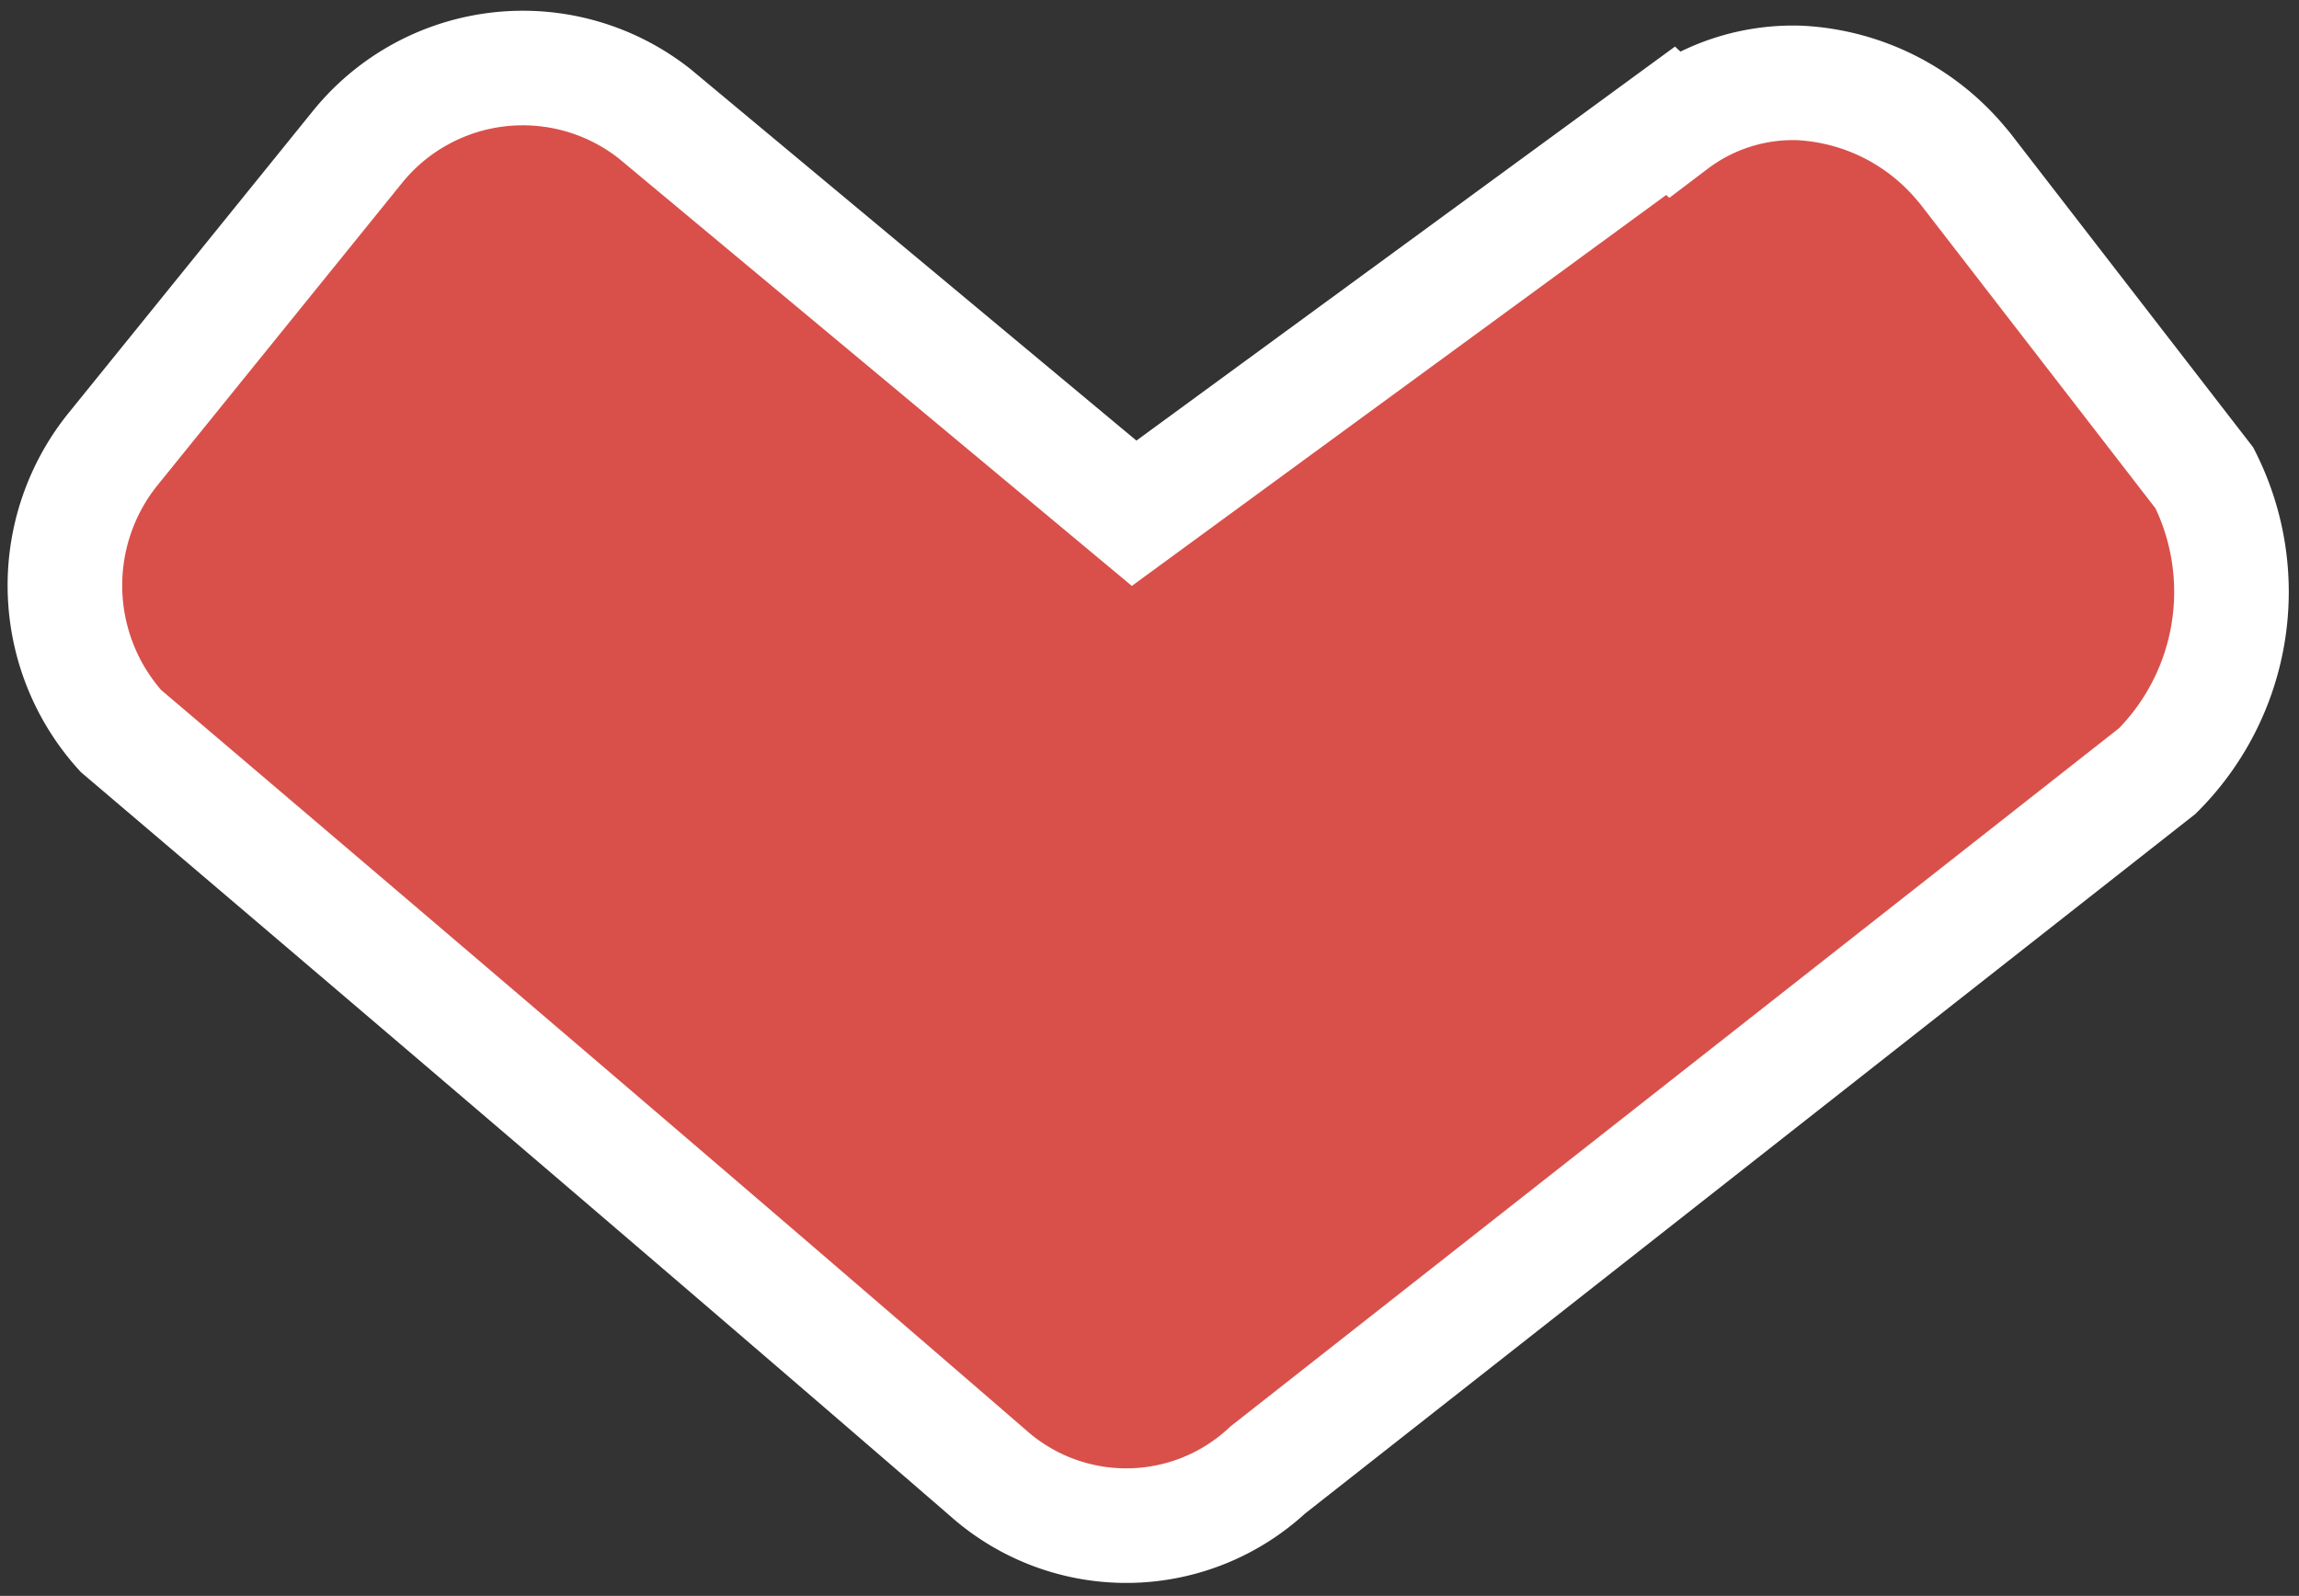
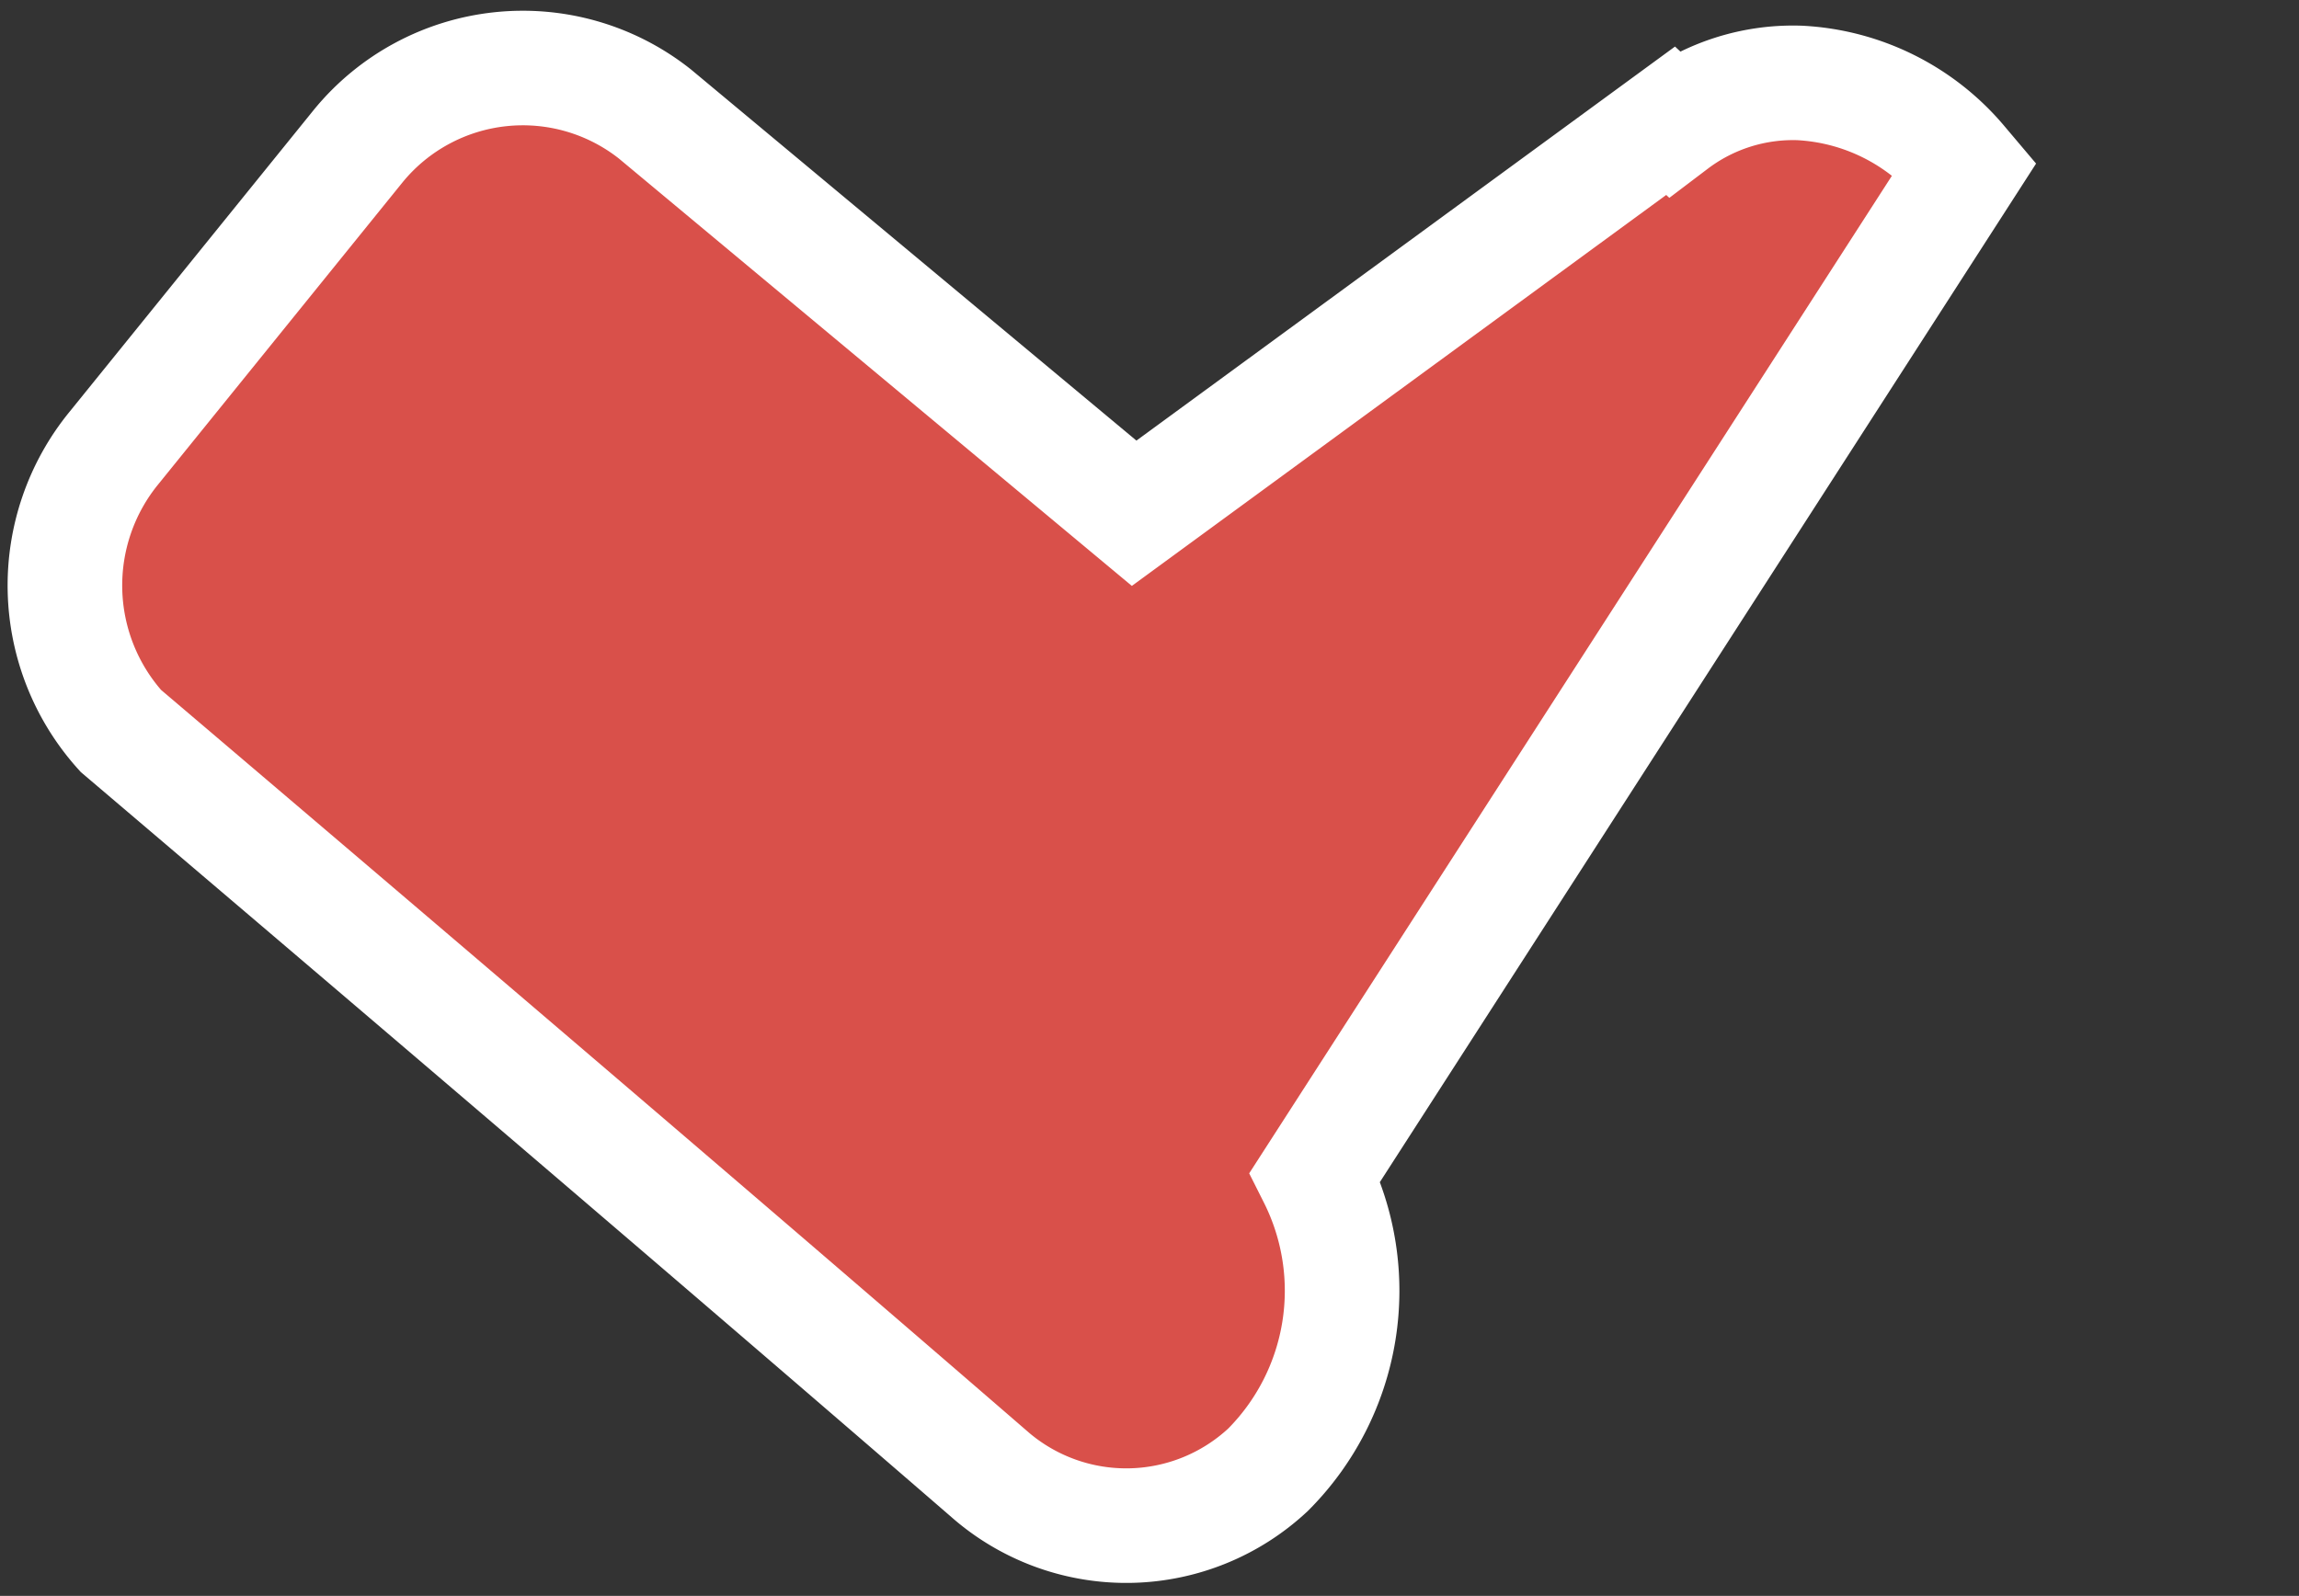
<svg xmlns="http://www.w3.org/2000/svg" width="40.124" height="27.86" viewBox="0 0 40.124 27.86">
  <rect x="0" y="0" width="40.124" height="27.86" fill="#333333" stroke="none" />
  <g id="Composant_67_8" data-name="Composant 67 – 8" transform="translate(1.133 1.187)">
    <g id="Groupe_39" data-name="Groupe 39" transform="translate(37.816) rotate(90)">
-       <path id="Tracé_125" data-name="Tracé 125" d="M.966,2.8A3.931,3.931,0,0,0-.412,5.591,3.464,3.464,0,0,0,.289,7.8l-.041.044L7.1,17.207.129,25.572a3.712,3.712,0,0,0,.553,5.171l5.271,4.263a3.792,3.792,0,0,0,4.947-.114c4.353-5.12,8.9-10.45,13.019-15.209a3.626,3.626,0,0,0-.119-4.811L11.6-.65a4.425,4.425,0,0,0-5.115-.823L1.076,2.707Z" transform="translate(0.673 1.948)" fill="#d9504a" stroke="#fff" stroke-width="2" />
+       <path id="Tracé_125" data-name="Tracé 125" d="M.966,2.8A3.931,3.931,0,0,0-.412,5.591,3.464,3.464,0,0,0,.289,7.8l-.041.044L7.1,17.207.129,25.572a3.712,3.712,0,0,0,.553,5.171l5.271,4.263a3.792,3.792,0,0,0,4.947-.114c4.353-5.12,8.9-10.45,13.019-15.209a3.626,3.626,0,0,0-.119-4.811a4.425,4.425,0,0,0-5.115-.823L1.076,2.707Z" transform="translate(0.673 1.948)" fill="#d9504a" stroke="#fff" stroke-width="2" />
    </g>
  </g>
</svg>